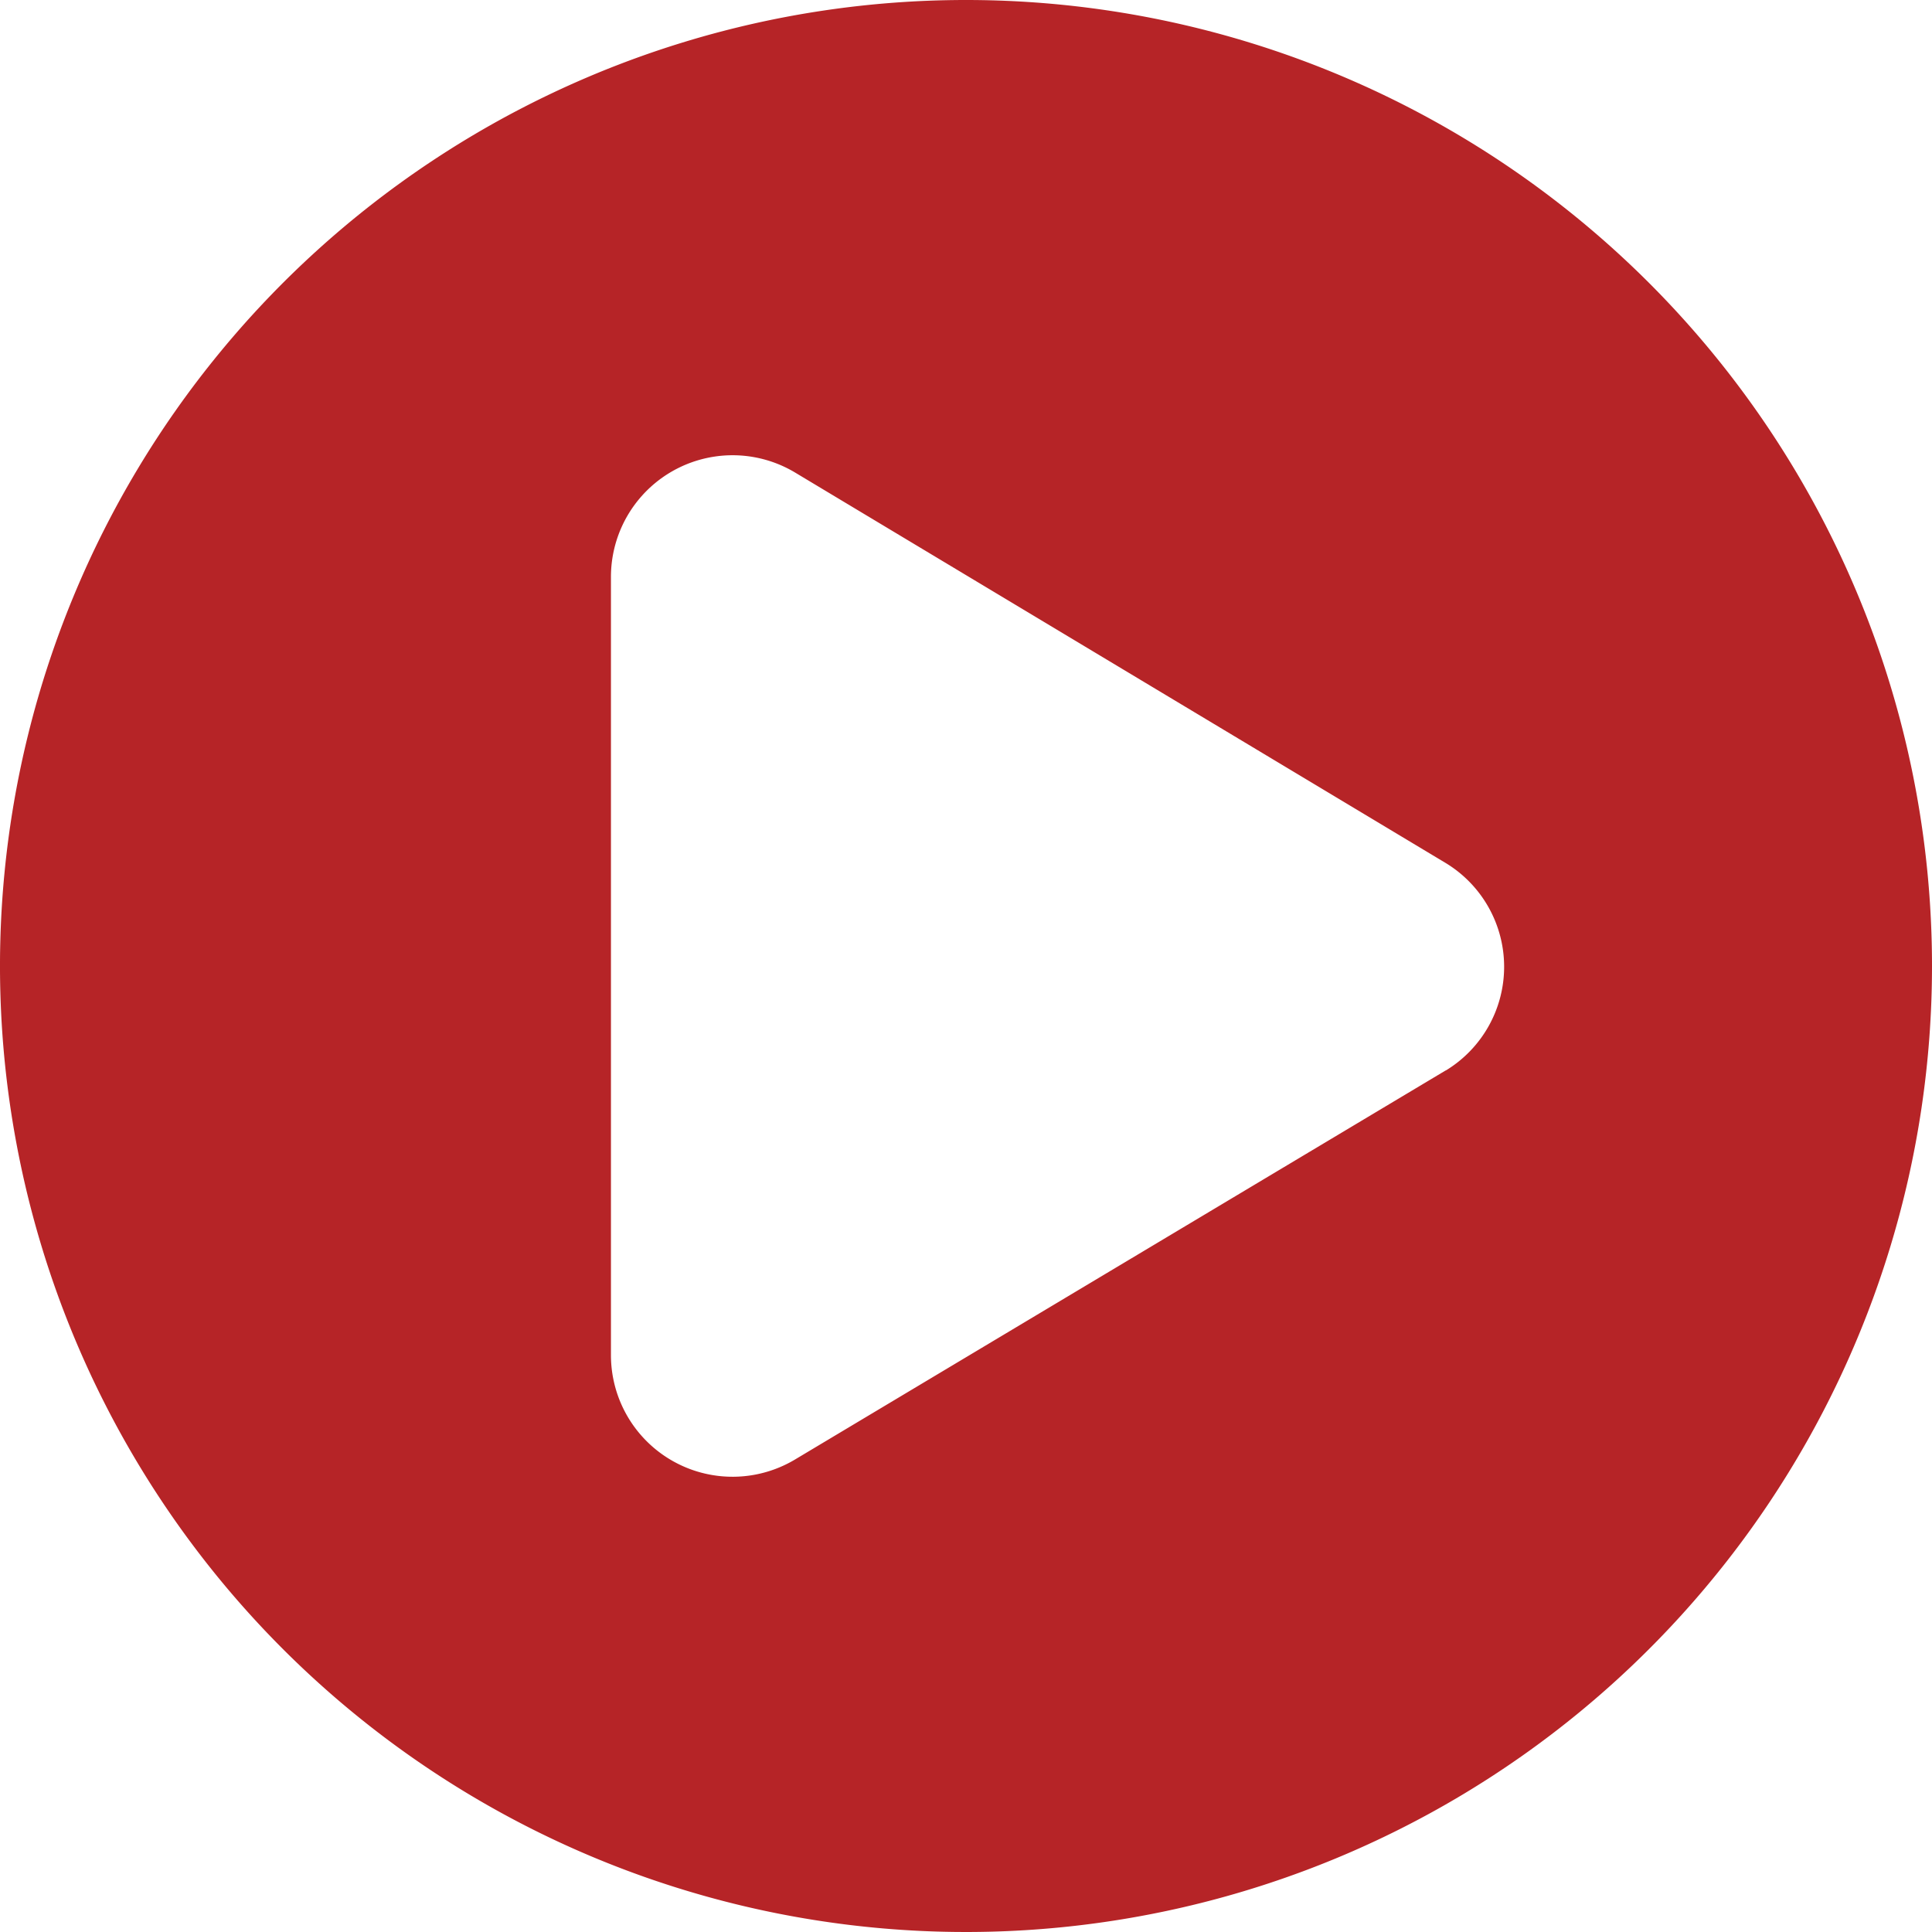
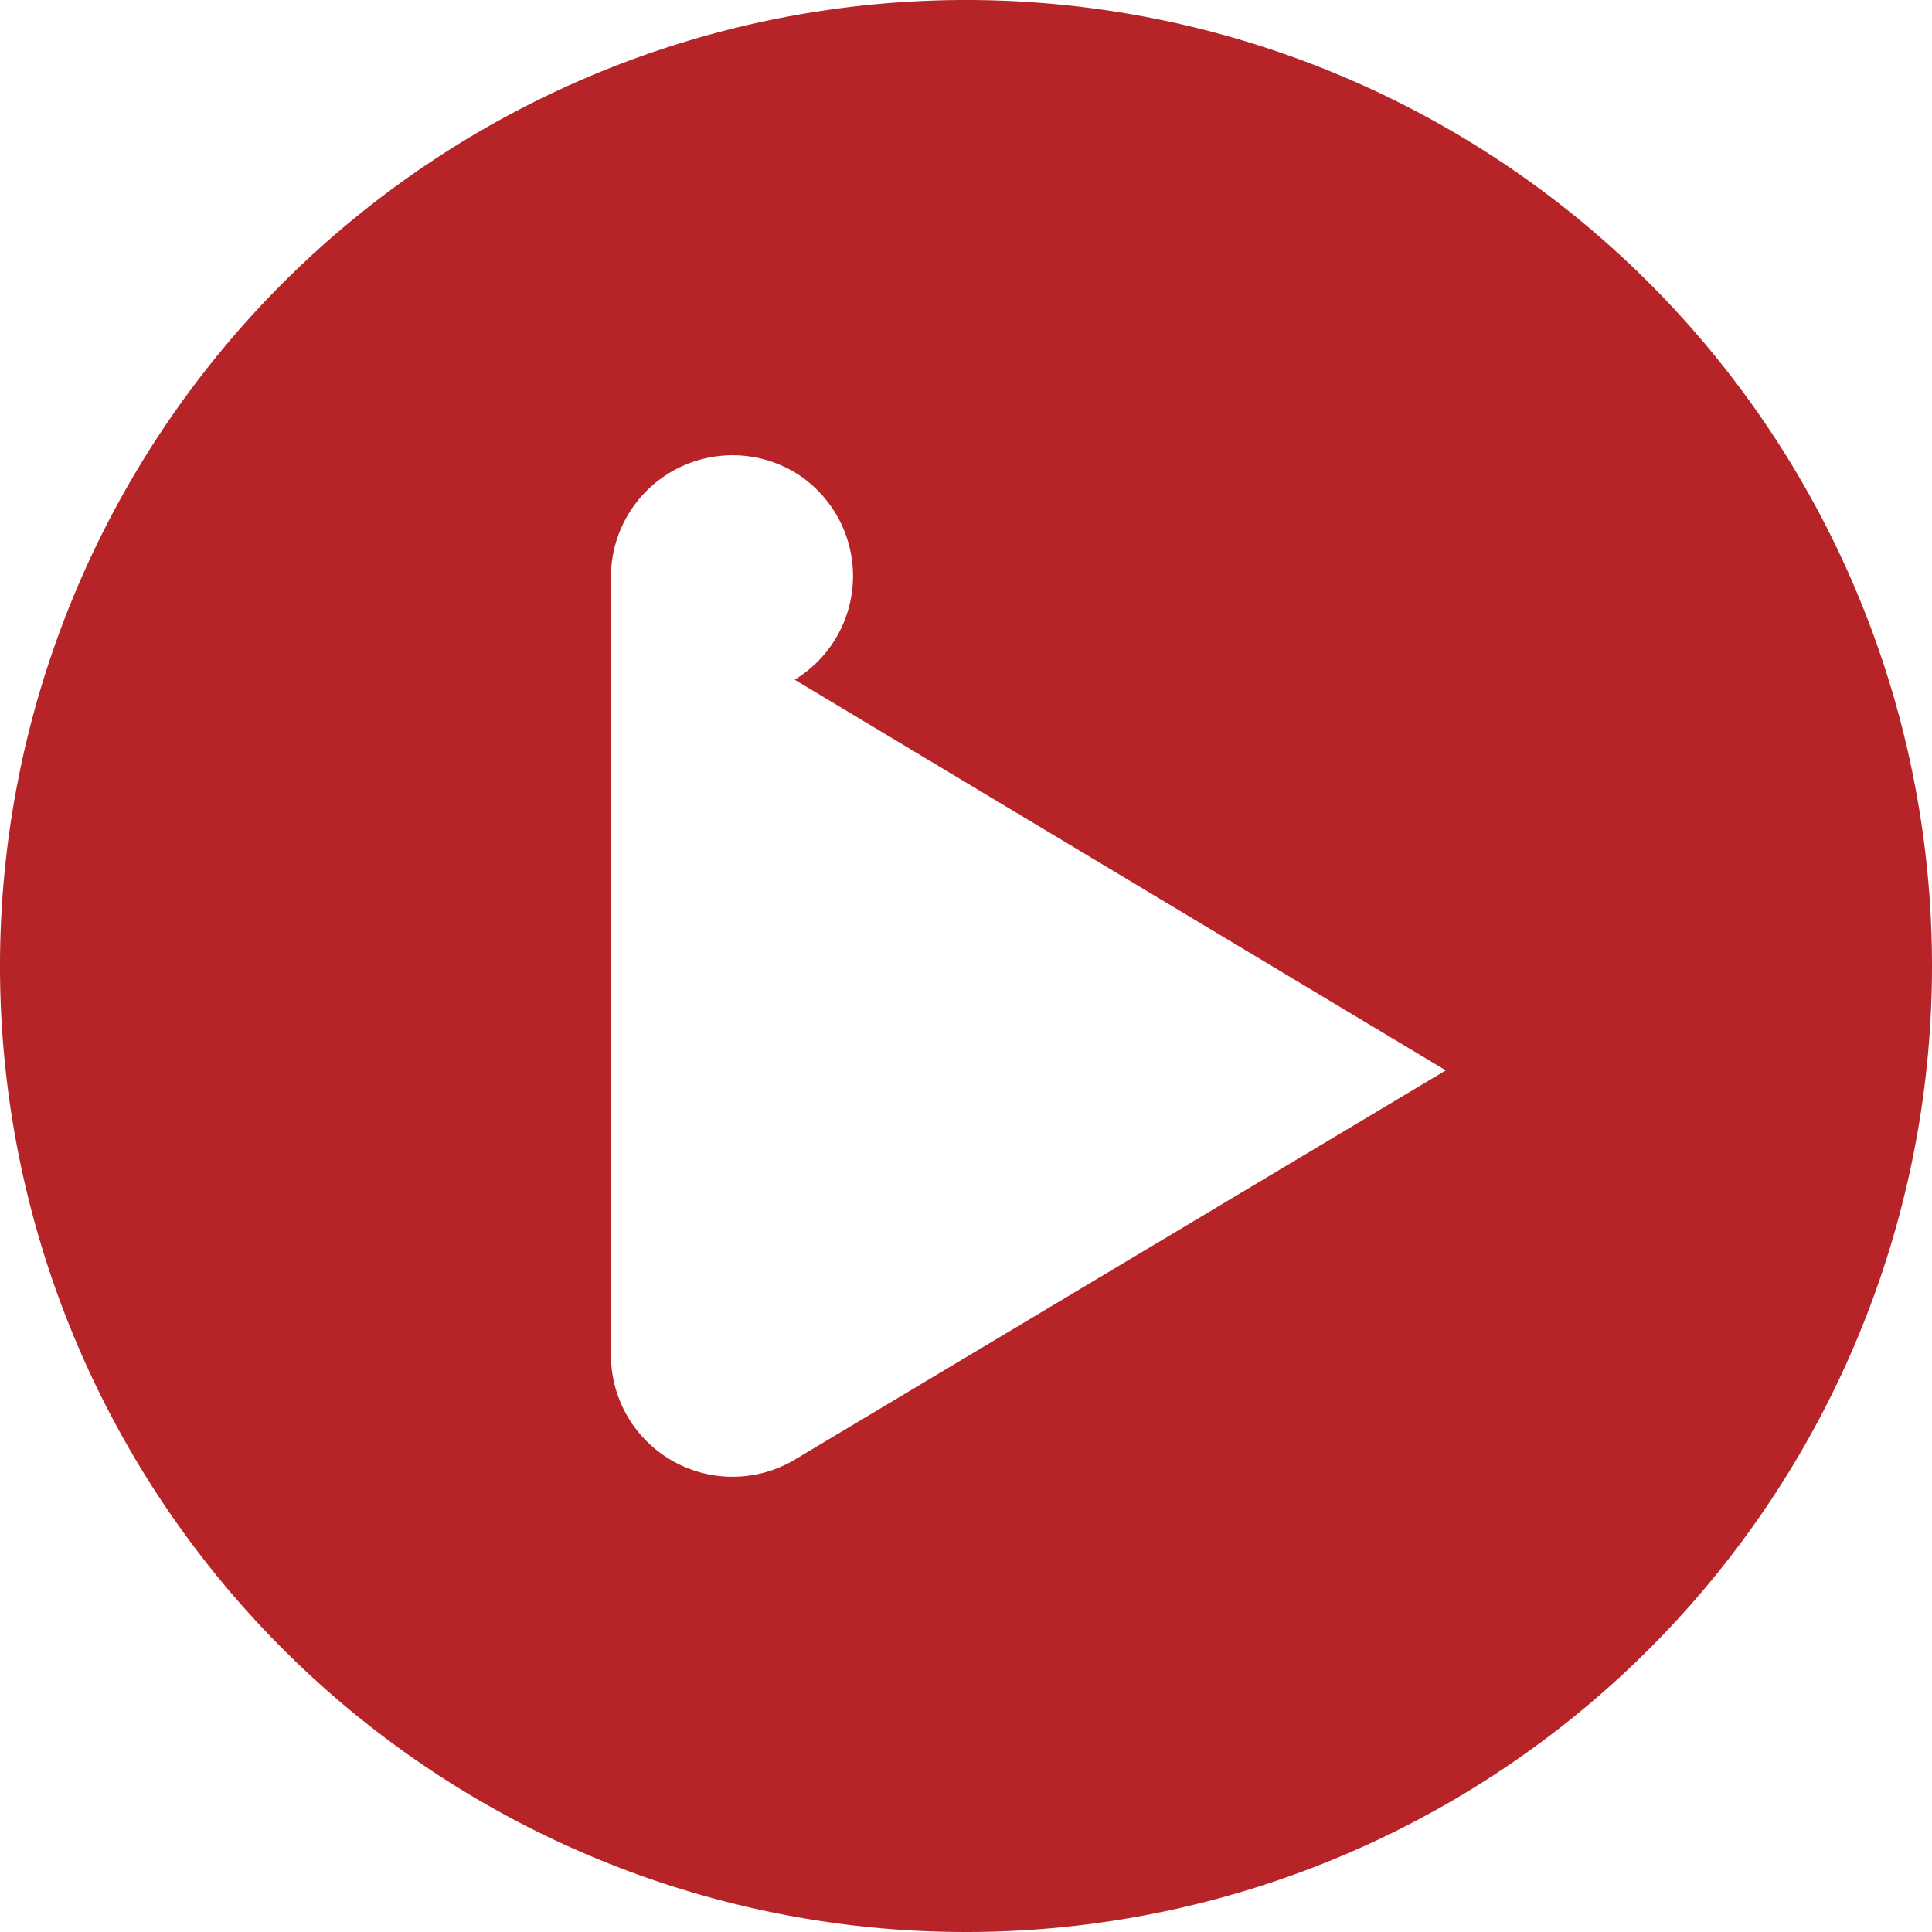
<svg xmlns="http://www.w3.org/2000/svg" id="icon-play-red" width="44" height="44" viewBox="0 0 44 44">
  <defs>
    <style>
      .cls-1 {
        fill: #b62427;
      }
    </style>
  </defs>
-   <path id="play-button_2_" data-name="play-button (2)" class="cls-1" d="M23.514,1.51a22,22,0,1,0,22.006,22,22,22,0,0,0-22.006-22ZM34.447,25.887,19.618,34.754a2.77,2.77,0,0,1-4.184-2.383V14.649a2.77,2.77,0,0,1,4.184-2.383l14.829,8.9a2.764,2.764,0,0,1,0,4.724Z" transform="translate(-1.52 -1.51)" />
+   <path id="play-button_2_" data-name="play-button (2)" class="cls-1" d="M23.514,1.51a22,22,0,1,0,22.006,22,22,22,0,0,0-22.006-22ZM34.447,25.887,19.618,34.754a2.77,2.77,0,0,1-4.184-2.383V14.649a2.77,2.77,0,0,1,4.184-2.383a2.764,2.764,0,0,1,0,4.724Z" transform="translate(-1.52 -1.51)" />
</svg>